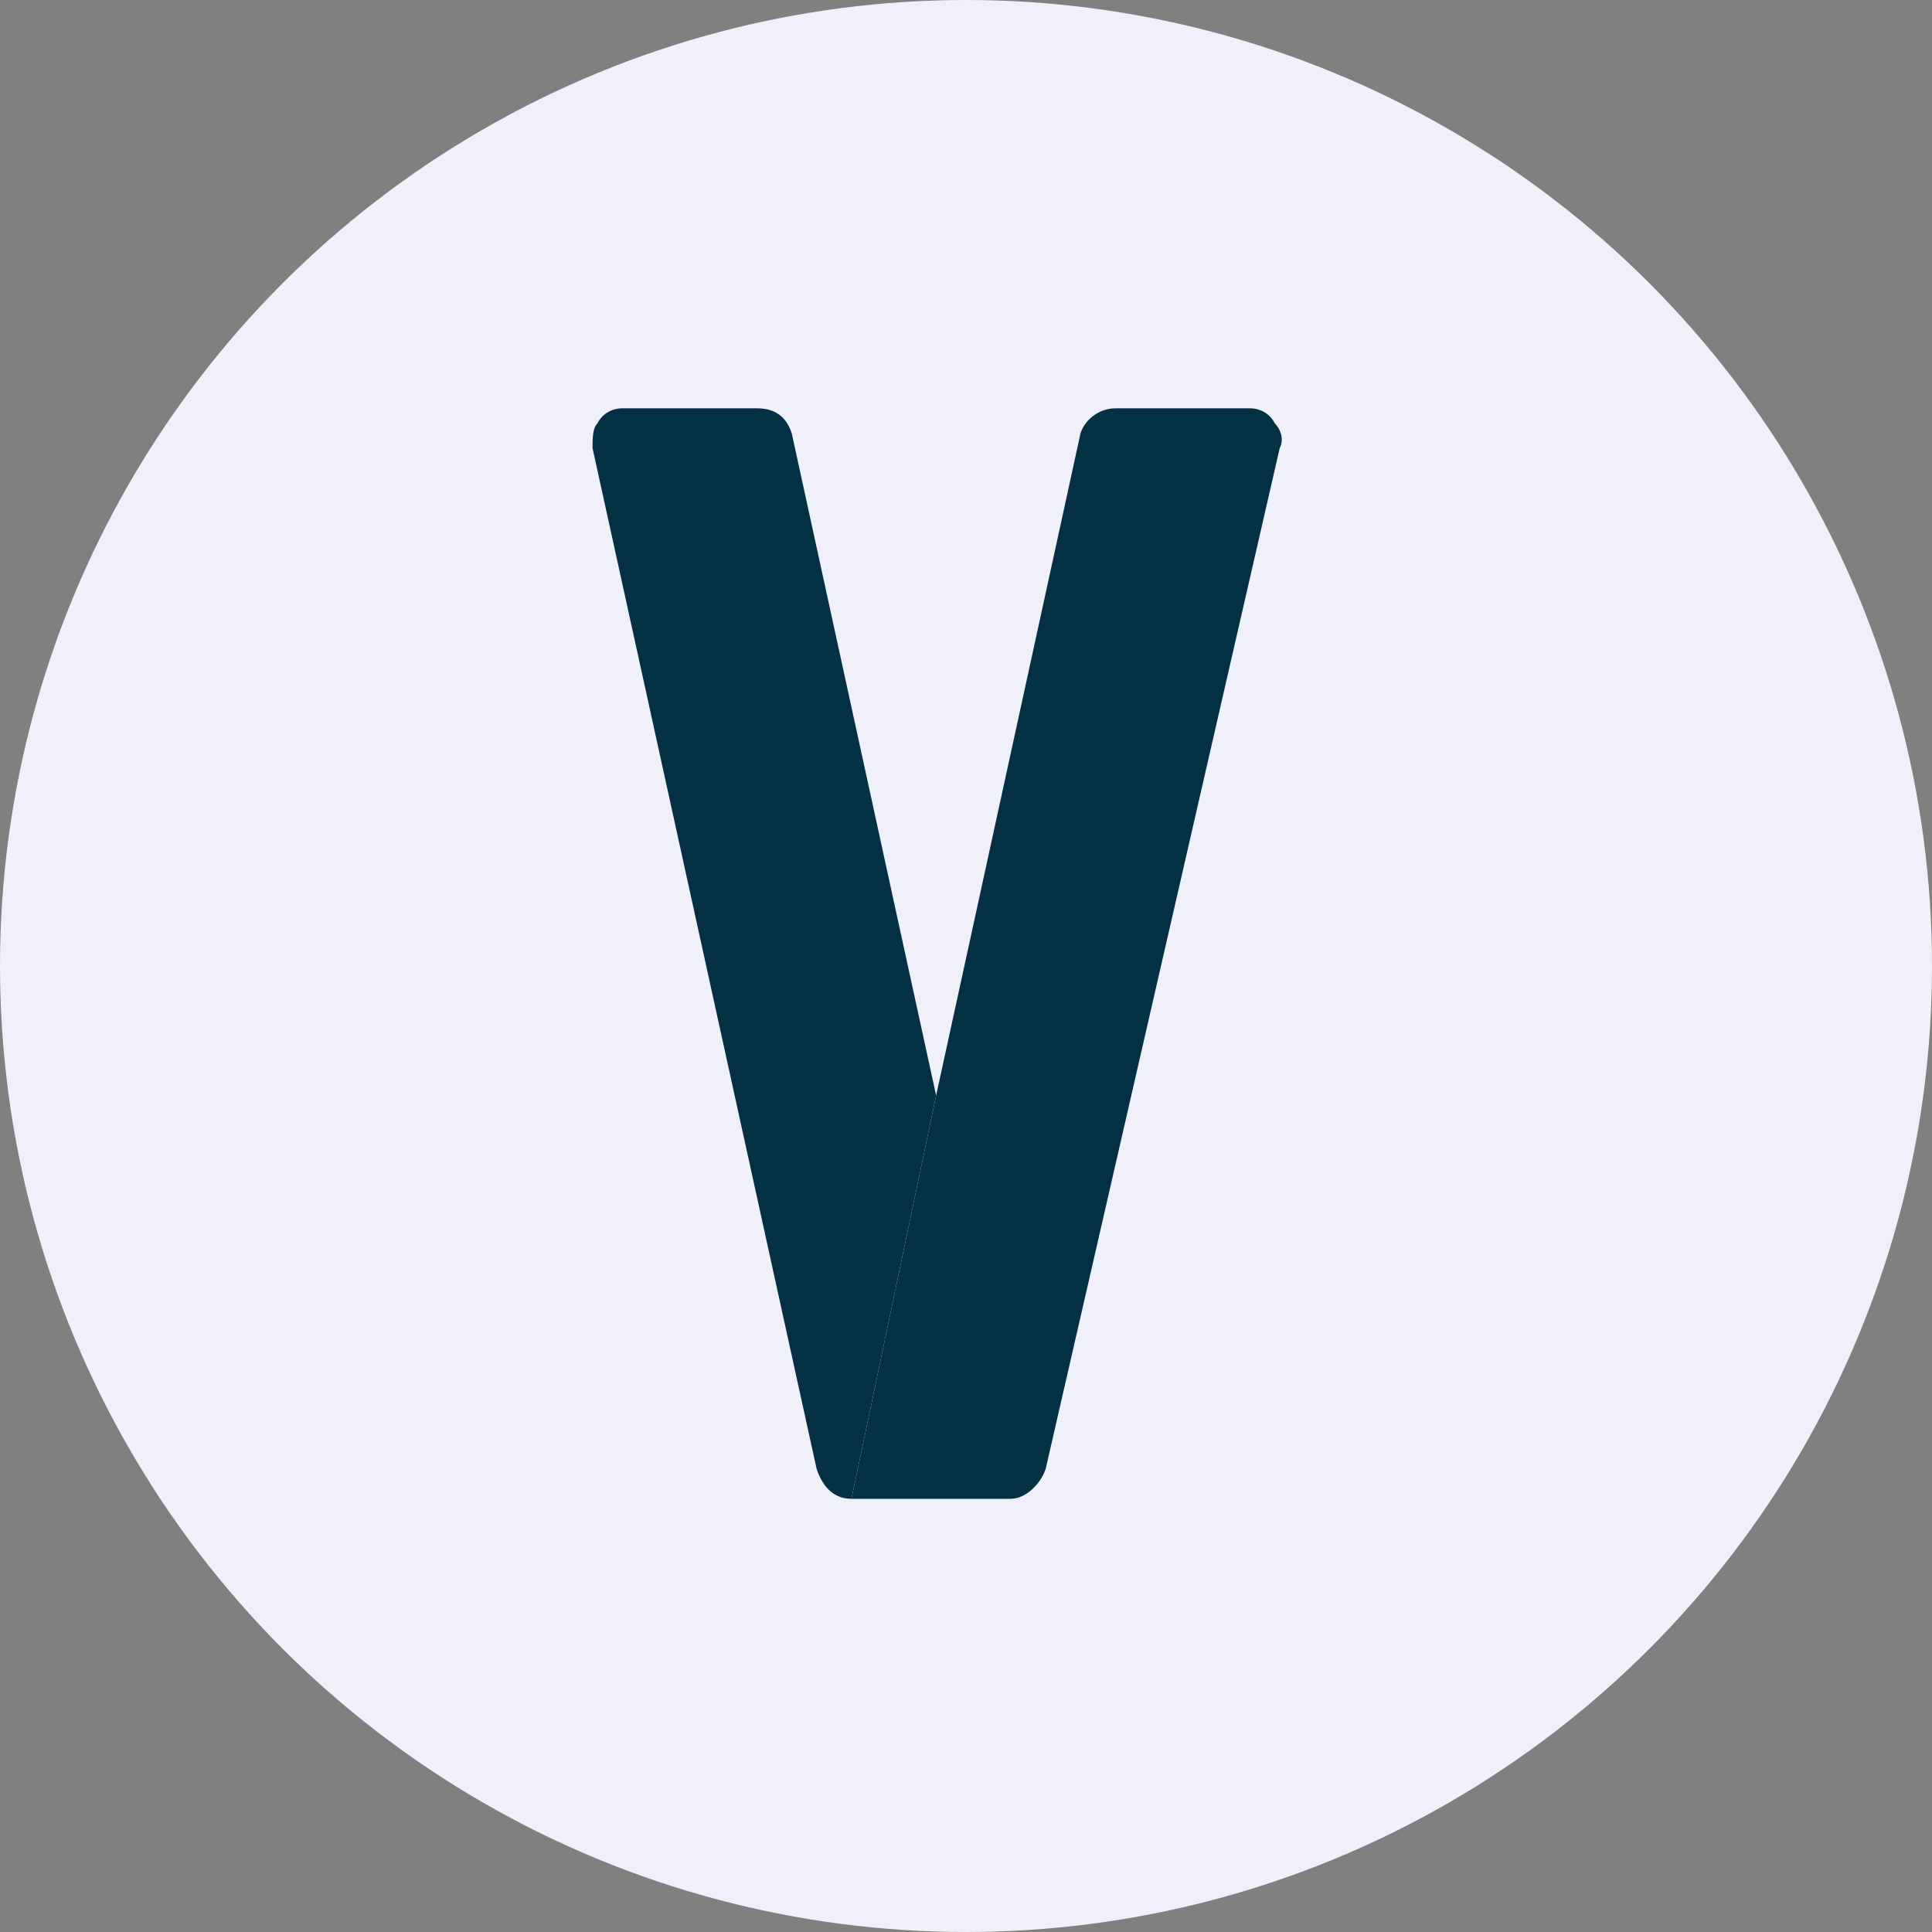
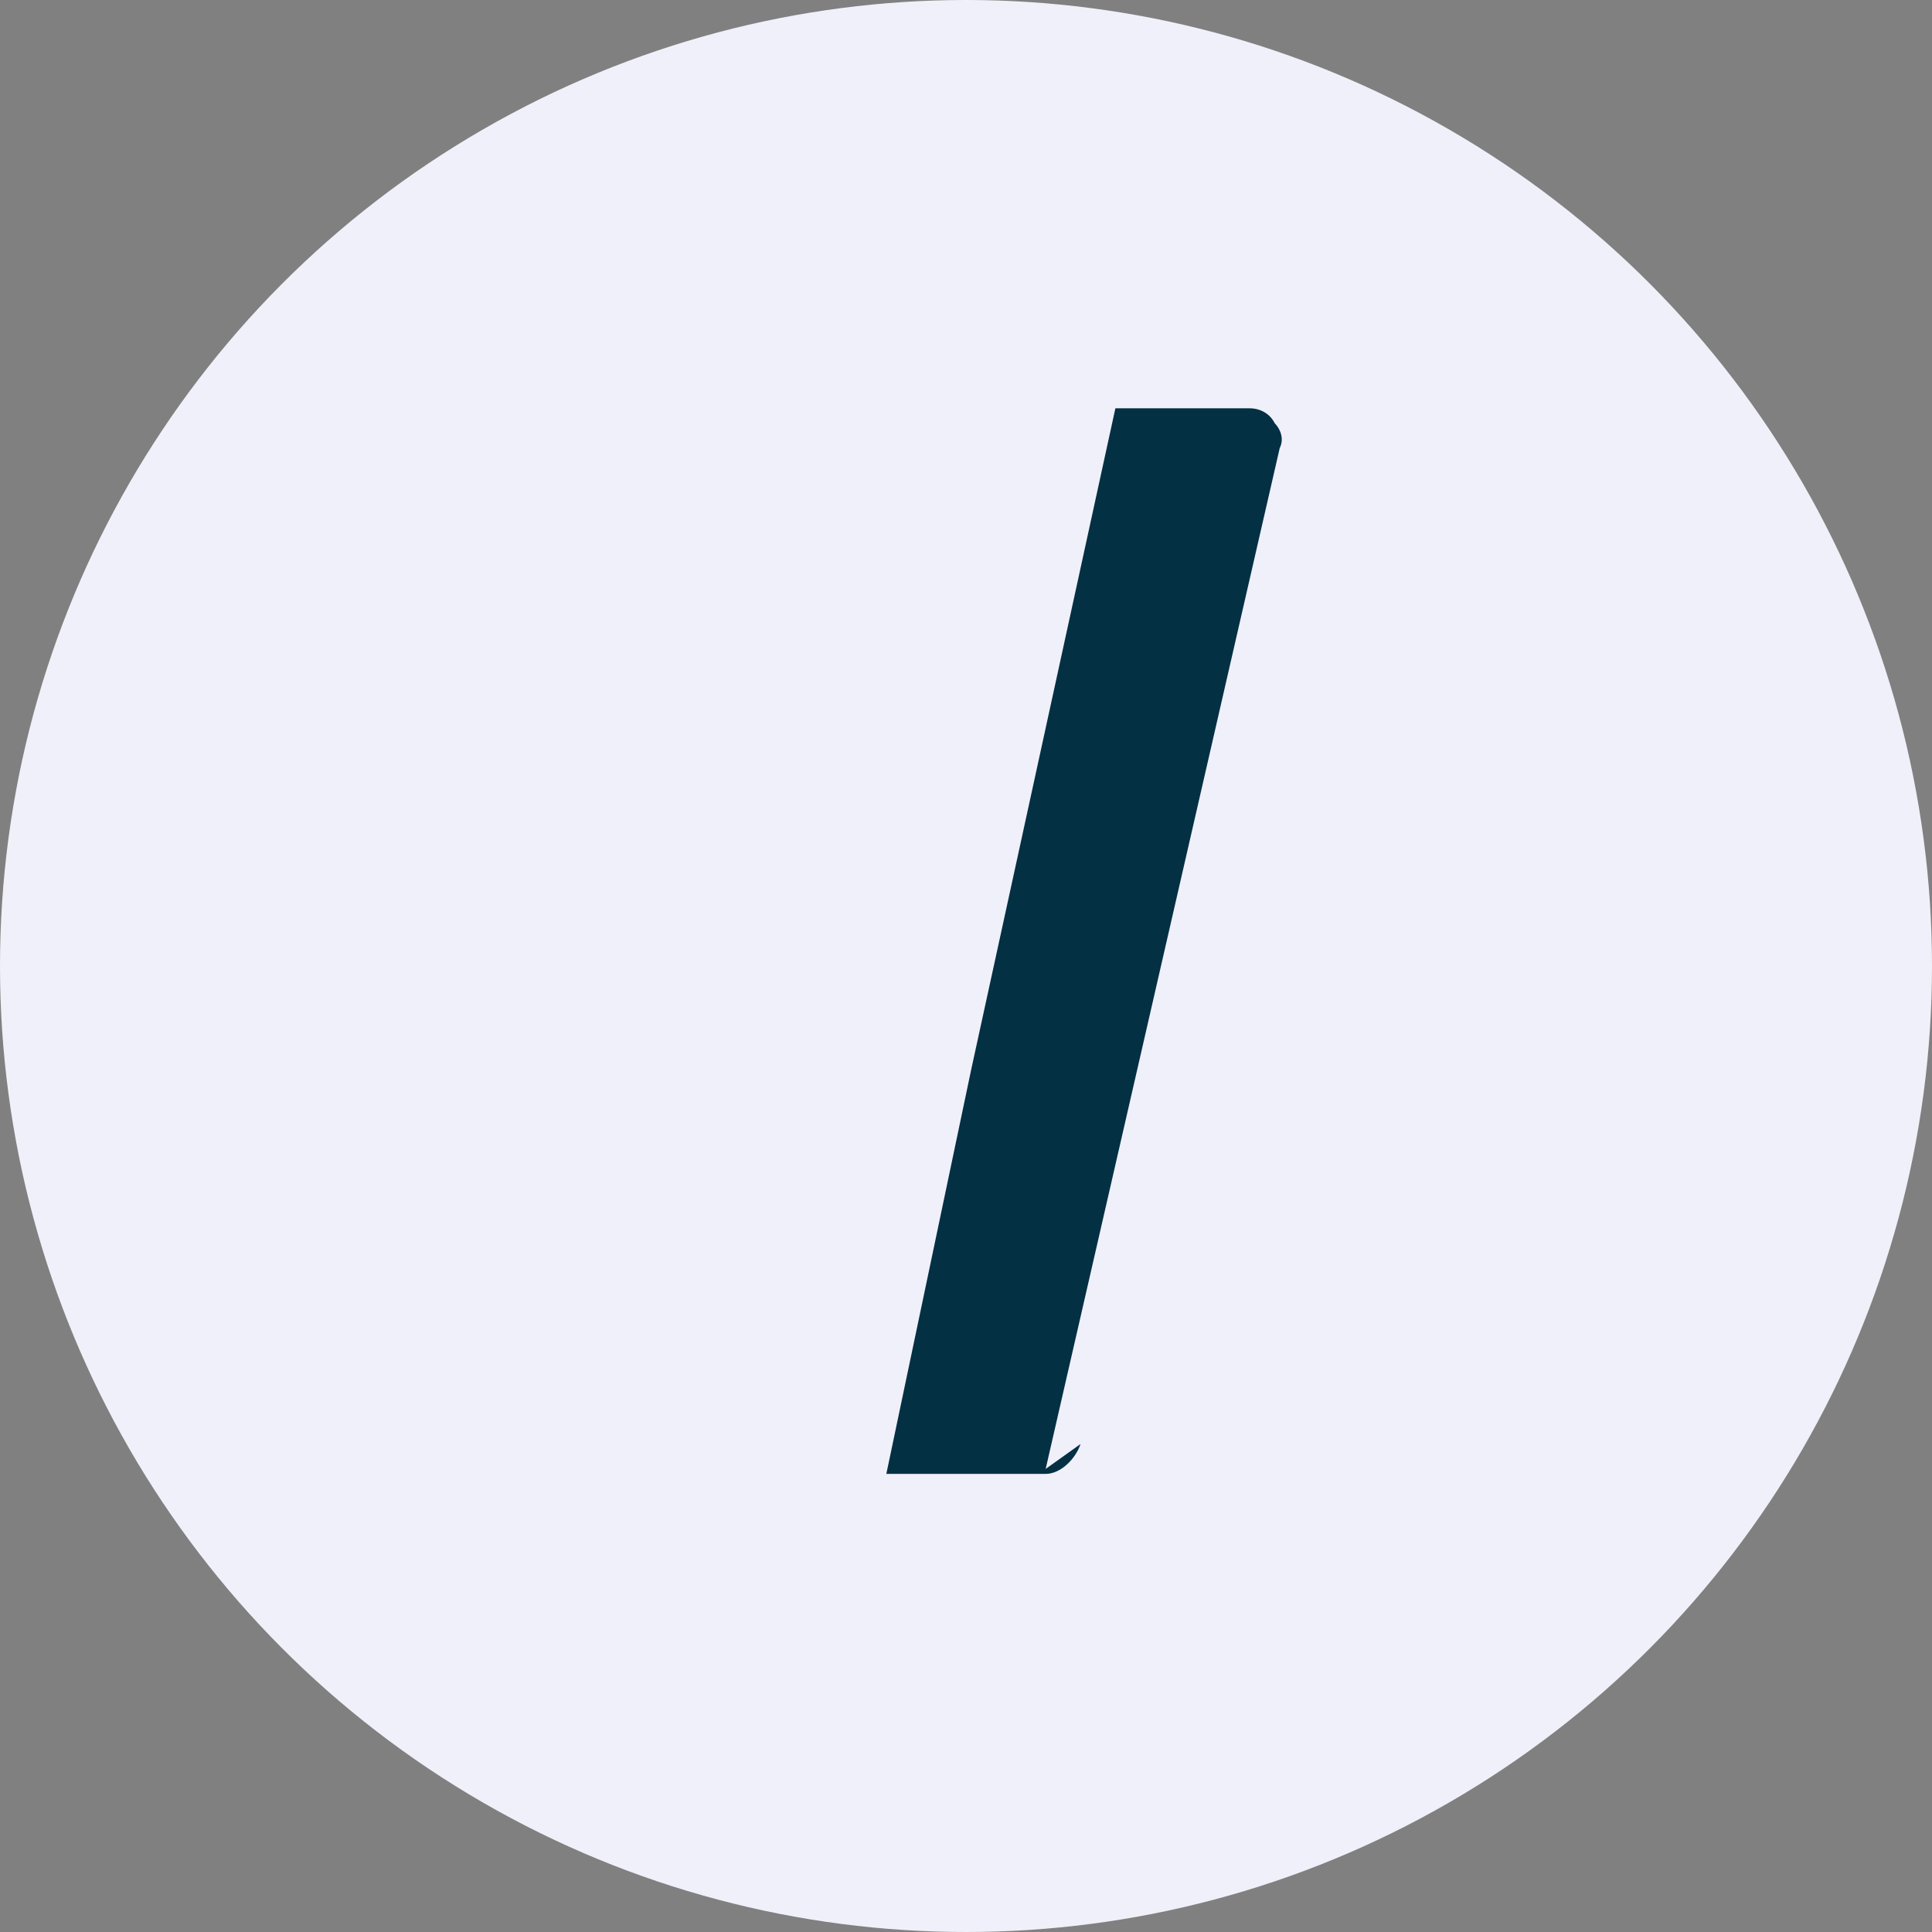
<svg xmlns="http://www.w3.org/2000/svg" xml:space="preserve" width="32px" height="32px" version="1.1" style="shape-rendering:geometricPrecision; text-rendering:geometricPrecision; image-rendering:optimizeQuality; fill-rule:evenodd; clip-rule:evenodd" viewBox="0 0 3.88 3.88">
  <rect x="0" y="0" width="3.88" height="3.88" fill="#808080" stroke="none" />
  <defs>
    <style type="text/css">
   
    .fil1 {fill:none}
    .fil2 {fill:#033043}
    .fil0 {fill:#F0F0FA}
   
  </style>
  </defs>
  <g id="Capa_x0020_1">
    <circle class="fil0" cx="1.94" cy="1.94" r="1.94" />
    <g id="_2665710538976">
      <g>
        <line class="fil1" x1="1.52" y1="0.82" x2="1.25" y2="0.82" />
        <path class="fil1" d="M1.25 0.82c-0.02,0 -0.04,0.01 -0.05,0.03 -0.01,0.01 -0.01,0.03 -0.01,0.05" />
        <line class="fil1" x1="1.19" y1="0.9" x2="1.64" y2="2.95" />
        <path class="fil1" d="M1.64 2.95c0.01,0.03 0.03,0.06 0.07,0.06" />
        <line class="fil1" x1="1.71" y1="3.01" x2="2.03" y2="3.01" />
        <path class="fil1" d="M2.03 3.01c0.03,0 0.06,-0.03 0.07,-0.06" />
        <line class="fil1" x1="2.1" y1="2.95" x2="2.57" y2="0.9" />
        <path class="fil1" d="M2.57 0.9c0.01,-0.02 0,-0.04 -0.01,-0.05 -0.01,-0.02 -0.03,-0.03 -0.05,-0.03" />
        <line class="fil1" x1="2.51" y1="0.82" x2="2.24" y2="0.82" />
        <path class="fil1" d="M2.24 0.82c-0.03,0 -0.06,0.02 -0.07,0.05" />
        <line class="fil1" x1="2.17" y1="0.87" x2="1.71" y2="3.01" />
        <line class="fil1" x1="1.88" y1="2.2" x2="1.59" y2="0.87" />
        <path class="fil1" d="M1.59 0.87c-0.01,-0.03 -0.03,-0.05 -0.07,-0.05" />
      </g>
-       <path class="fil2" d="M2.1 2.95l0.47 -2.05c0.01,-0.02 0,-0.04 -0.01,-0.05 -0.01,-0.02 -0.03,-0.03 -0.05,-0.03l-0.27 0c-0.03,0 -0.06,0.02 -0.07,0.05l-0.29 1.33 -0.17 0.81 0.32 0c0.03,0 0.06,-0.03 0.07,-0.06z" />
-       <path class="fil2" d="M1.88 2.2l-0.29 -1.33c-0.01,-0.03 -0.03,-0.05 -0.07,-0.05l-0.27 0c-0.02,0 -0.04,0.01 -0.05,0.03 -0.01,0.01 -0.01,0.03 -0.01,0.05l0.45 2.05c0.01,0.03 0.03,0.06 0.07,0.06l0.17 -0.81z" />
+       <path class="fil2" d="M2.1 2.95l0.47 -2.05c0.01,-0.02 0,-0.04 -0.01,-0.05 -0.01,-0.02 -0.03,-0.03 -0.05,-0.03l-0.27 0l-0.29 1.33 -0.17 0.81 0.32 0c0.03,0 0.06,-0.03 0.07,-0.06z" />
    </g>
  </g>
</svg>